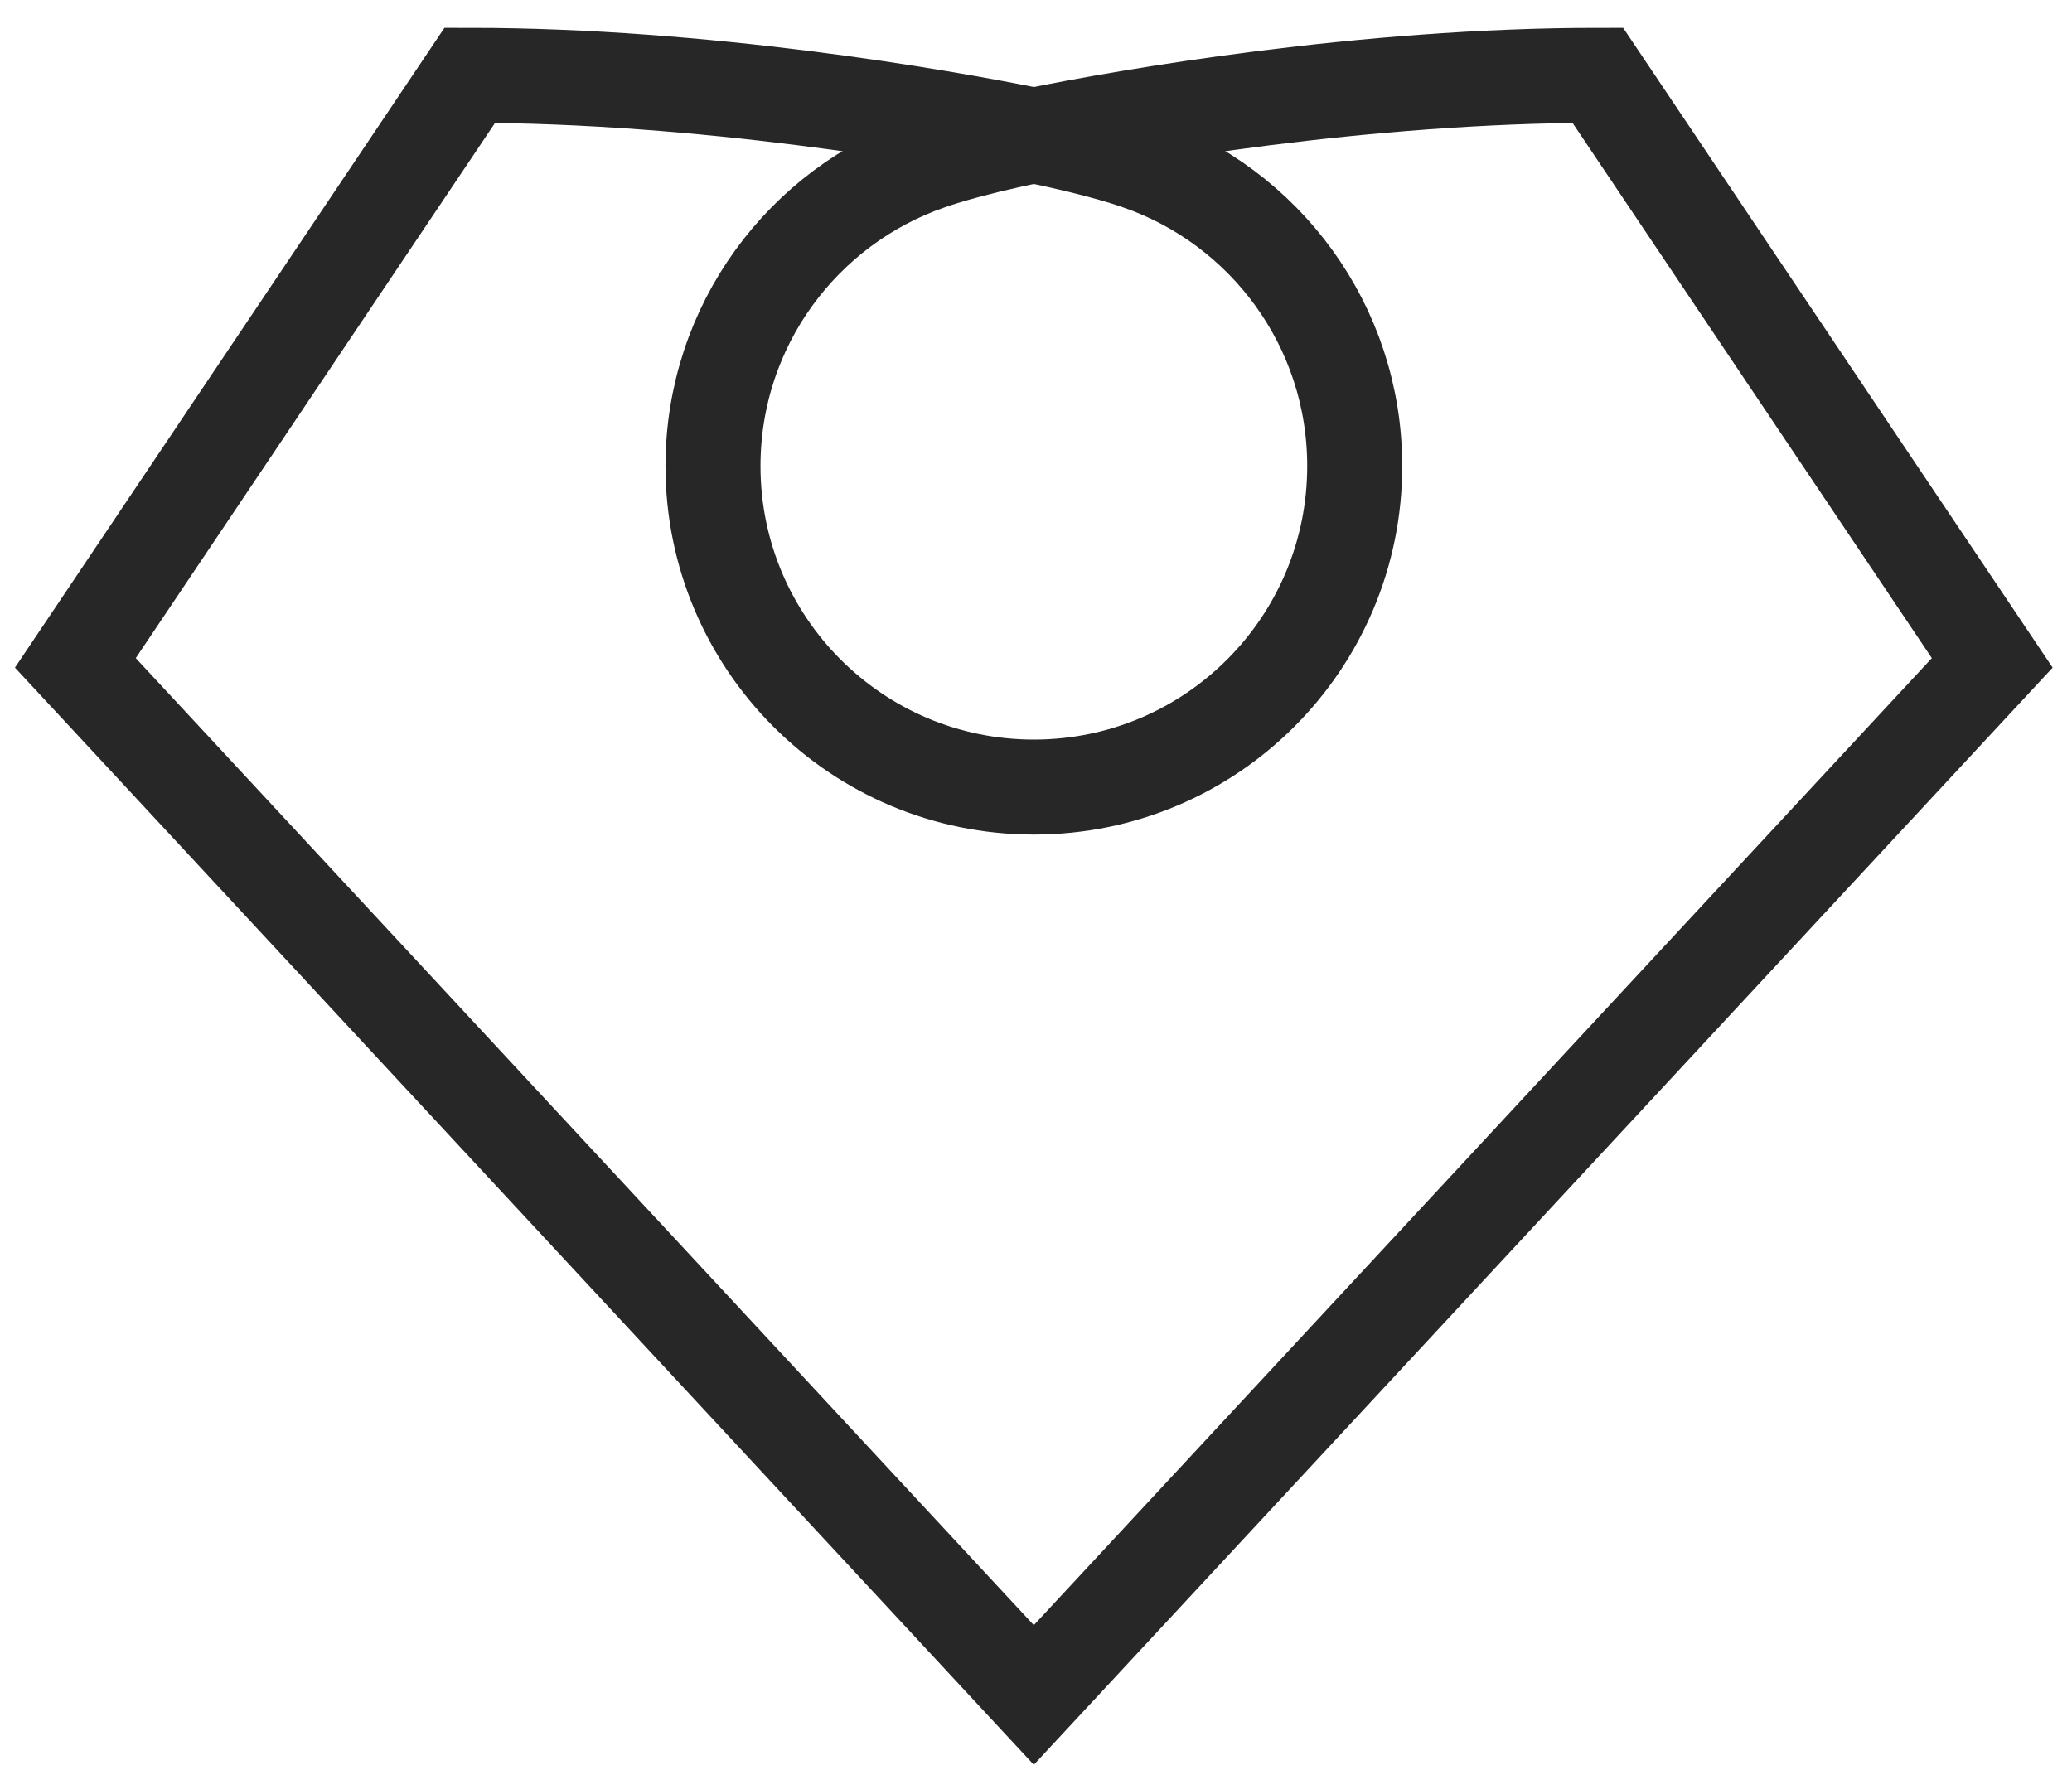
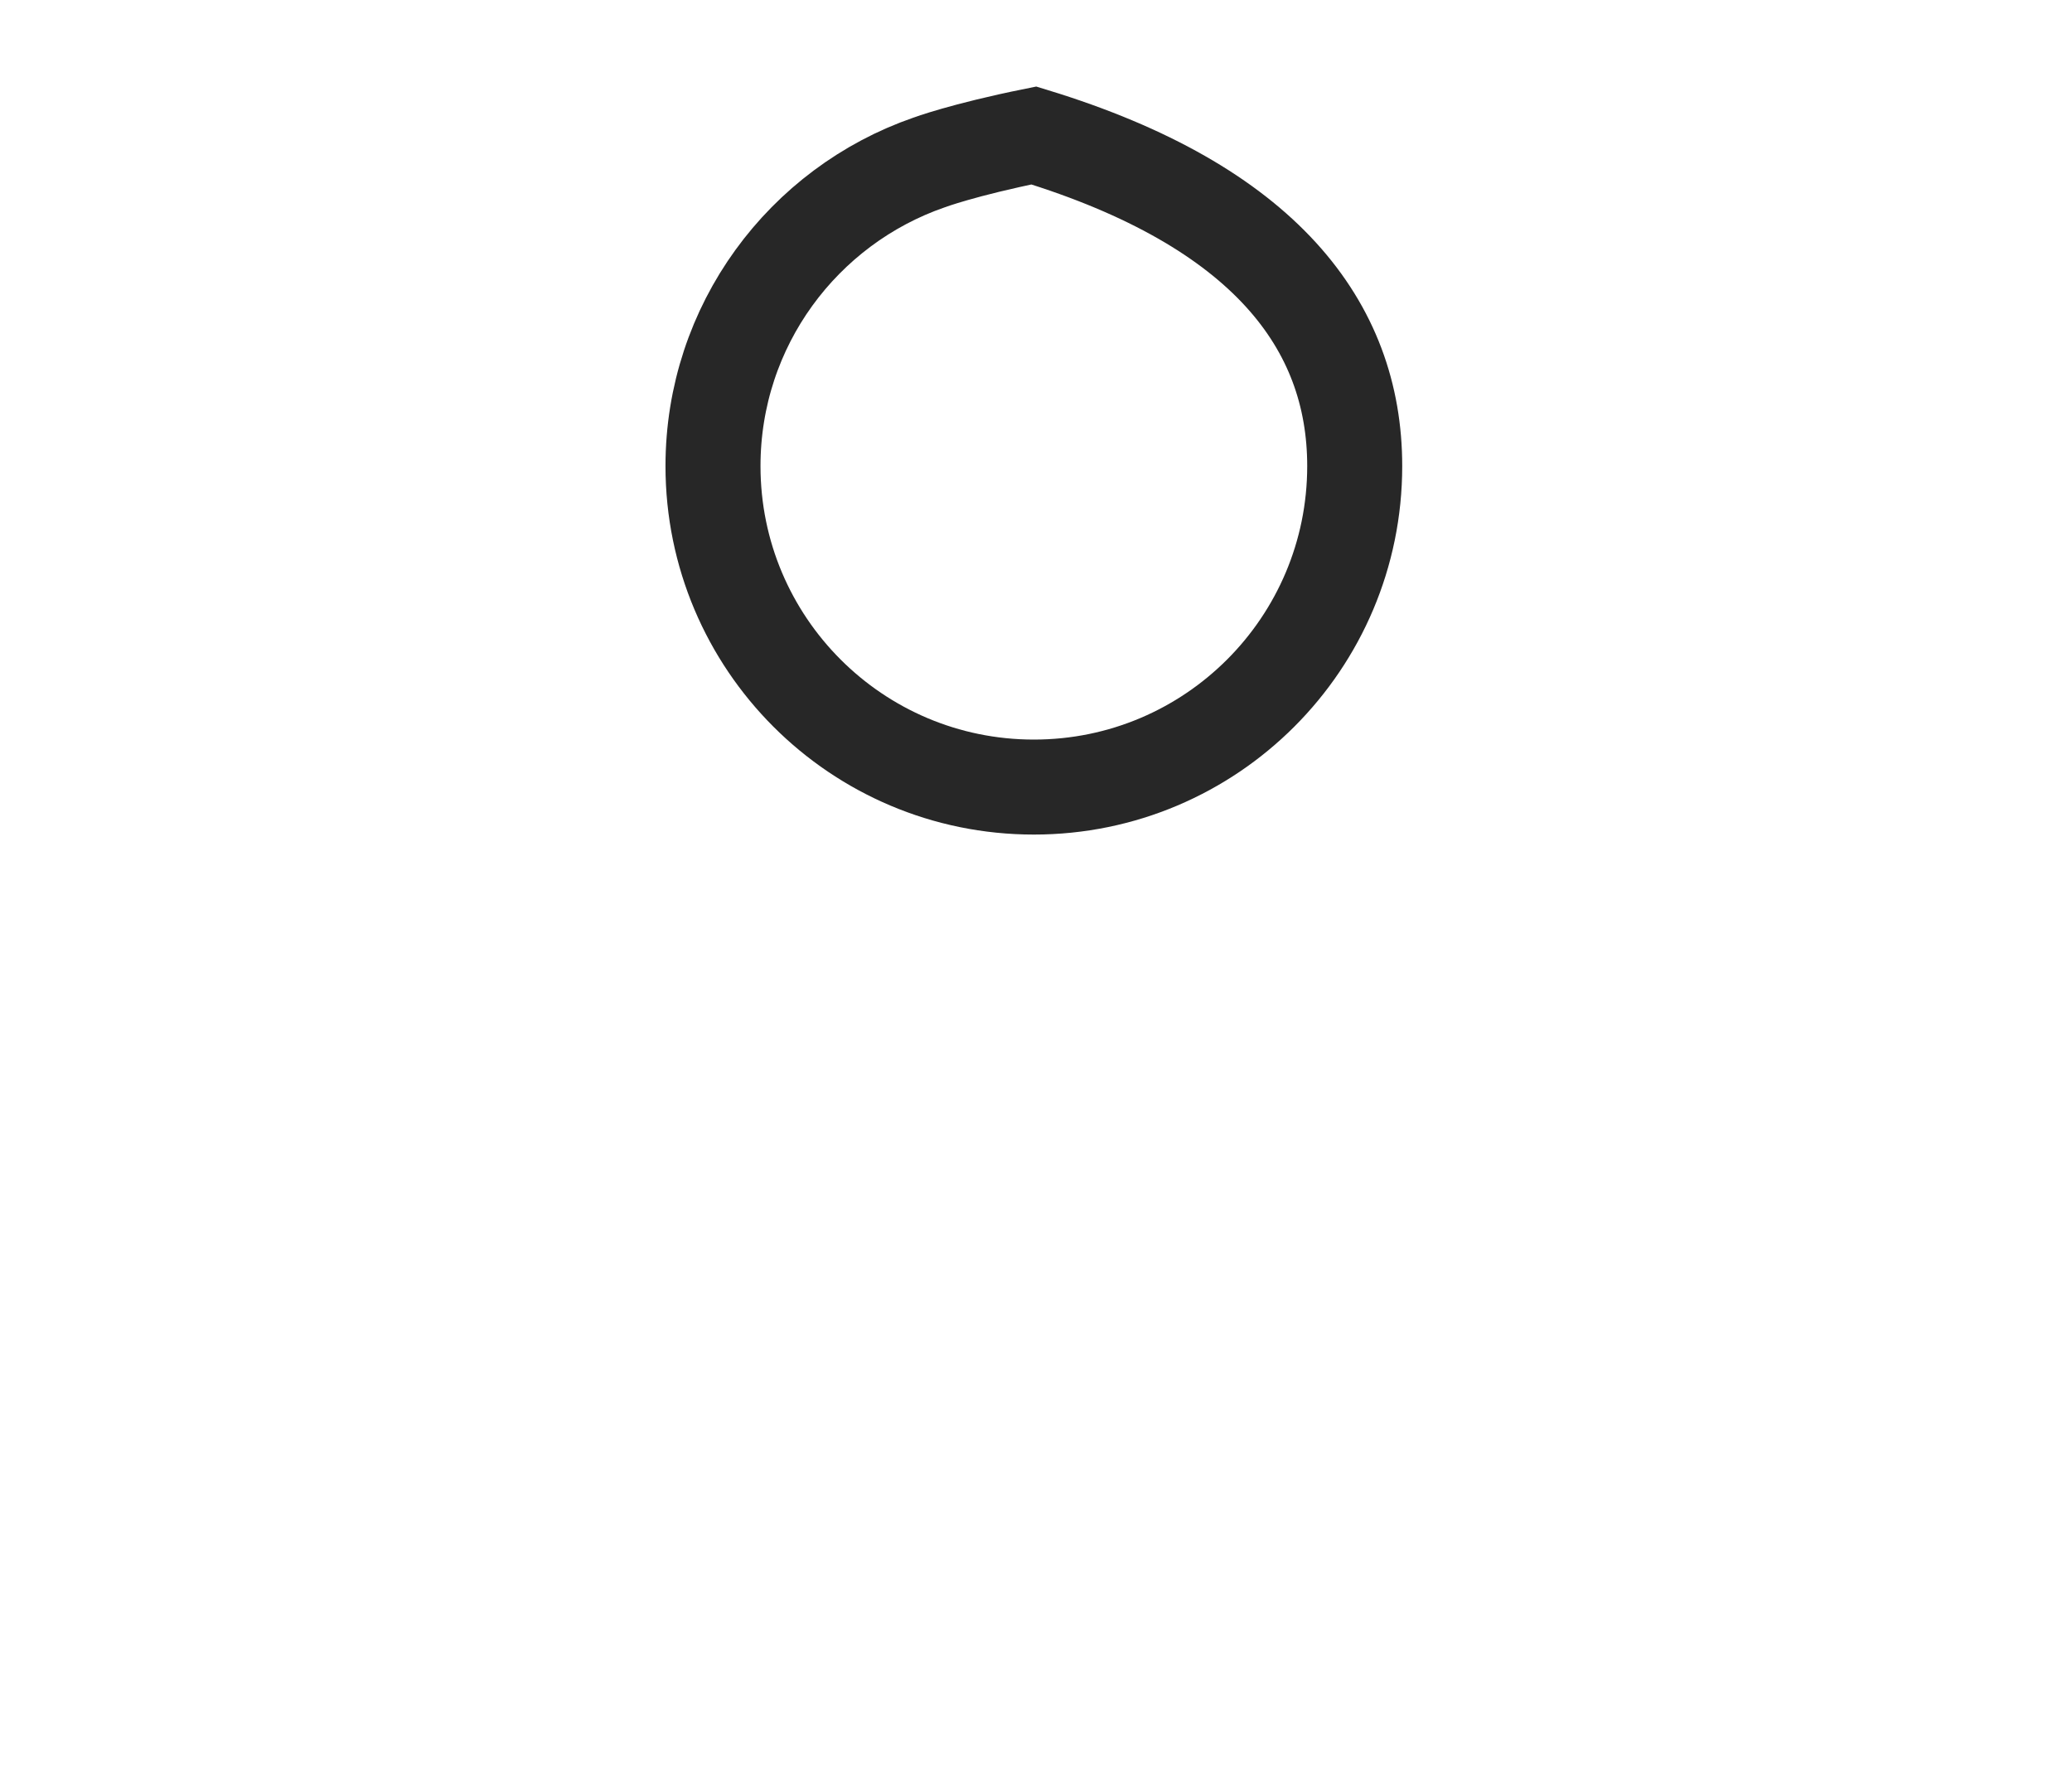
<svg xmlns="http://www.w3.org/2000/svg" width="55" height="47" viewBox="0 0 55 47" fill="none">
-   <path d="M27.442 3.597C24.925 3.082 18.658 2 12.47 2L2 17.599L27.442 45L52.883 17.599L42.413 2C36.225 2 29.958 3.082 27.442 3.597Z" stroke="#272727" stroke-width="2.522" stroke-miterlimit="10" />
-   <path d="M27.443 20.896C22.737 20.896 18.926 17.079 18.926 12.374C18.926 8.64 21.323 5.469 24.661 4.314C24.661 4.314 25.566 3.976 27.443 3.597C29.32 3.976 30.225 4.314 30.225 4.314C33.563 5.469 35.96 8.64 35.96 12.374C35.96 17.079 32.149 20.896 27.443 20.896Z" stroke="#272727" stroke-width="2.522" stroke-miterlimit="10" />
+   <path d="M27.443 20.896C22.737 20.896 18.926 17.079 18.926 12.374C18.926 8.64 21.323 5.469 24.661 4.314C24.661 4.314 25.566 3.976 27.443 3.597C33.563 5.469 35.96 8.64 35.96 12.374C35.96 17.079 32.149 20.896 27.443 20.896Z" stroke="#272727" stroke-width="2.522" stroke-miterlimit="10" />
</svg>